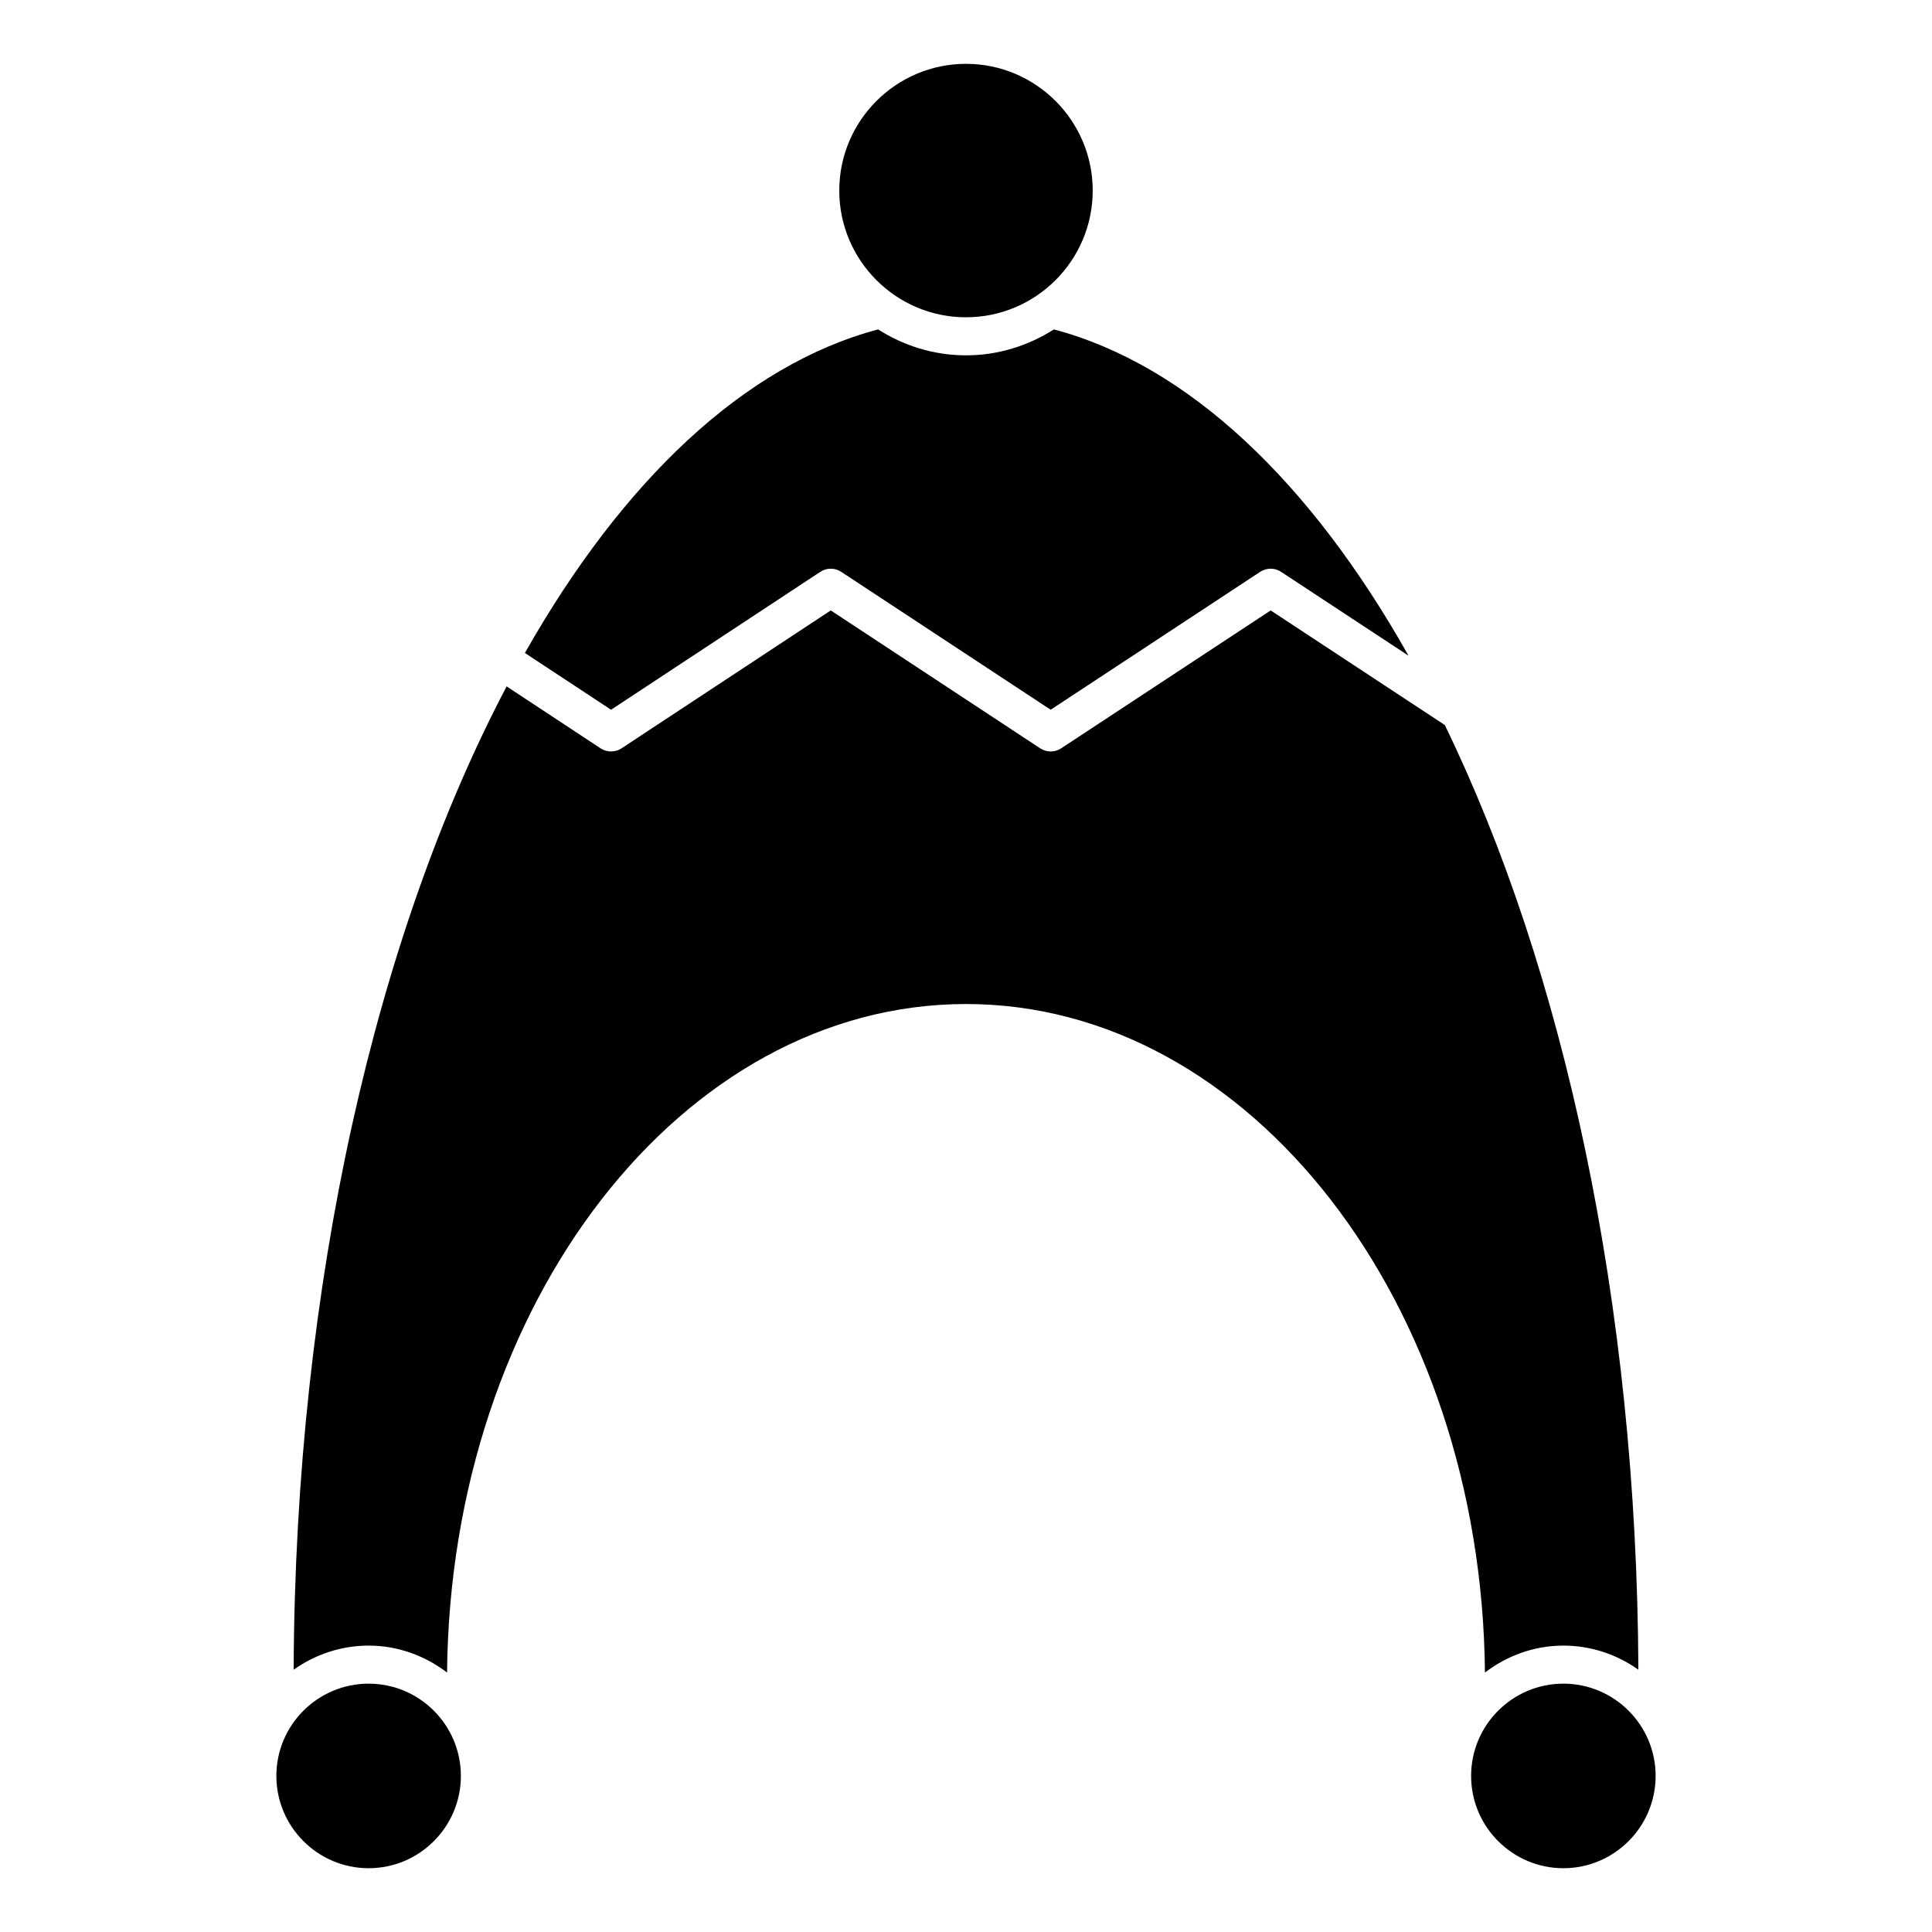
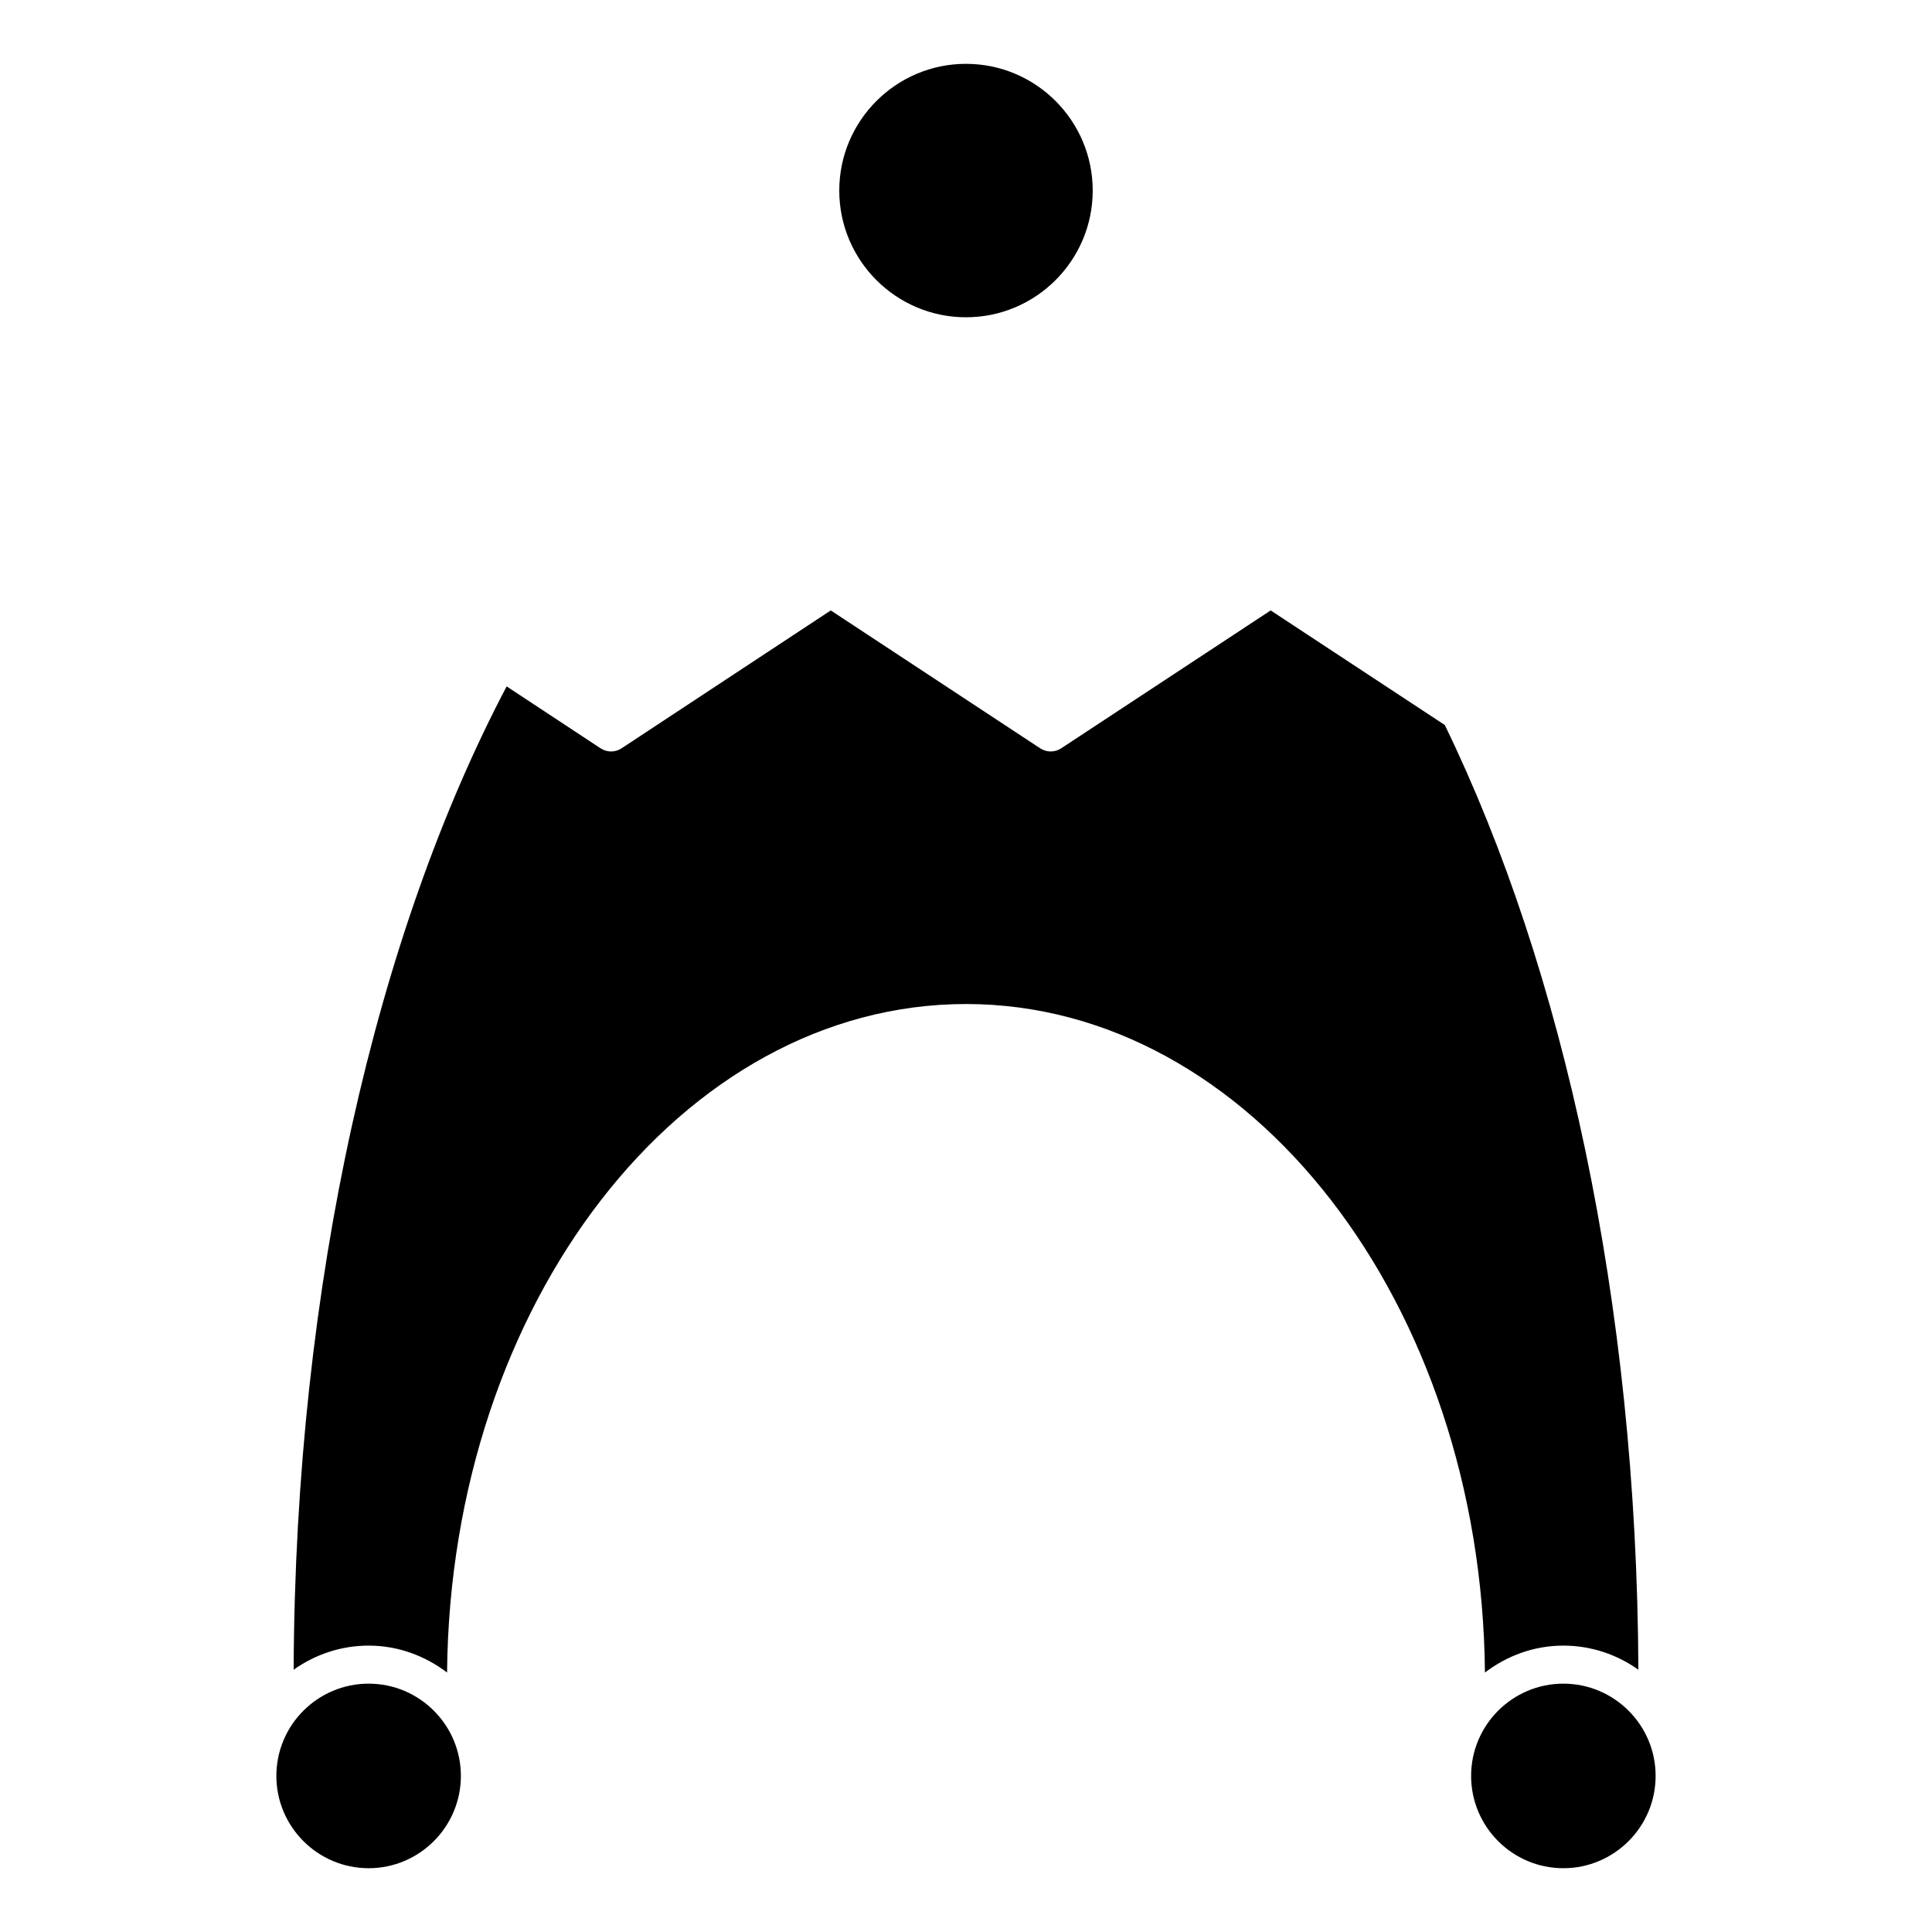
<svg xmlns="http://www.w3.org/2000/svg" fill="#000000" width="800px" height="800px" version="1.1" viewBox="144 144 512 512">
  <g>
-     <path d="m533.86 614.63c0 13.492 10.965 24.465 24.445 24.465 13.48 0 24.453-10.973 24.453-24.465 0-13.48-10.973-24.445-24.453-24.445-13.48 0-24.445 10.961-24.445 24.445z" />
+     <path d="m533.86 614.63c0 13.492 10.965 24.465 24.445 24.465 13.48 0 24.453-10.973 24.453-24.465 0-13.48-10.973-24.445-24.453-24.445-13.48 0-24.445 10.961-24.445 24.445" />
    <path d="m433.58 194.5c0-18.52-15.062-33.582-33.582-33.582s-33.582 15.062-33.582 33.582c0 18.52 15.062 33.582 33.582 33.582s33.582-15.062 33.582-33.582z" />
    <path d="m217.24 614.63c0 13.492 10.973 24.465 24.453 24.465 13.48 0 24.445-10.973 24.445-24.465 0-13.48-10.965-24.445-24.445-24.445-13.48 0-24.453 10.961-24.453 24.445z" />
-     <path d="m305.94 332.09 55.449-36.547c1.684-1.109 3.859-1.109 5.543 0l55.508 36.547 55.52-36.547c1.691-1.109 3.871-1.109 5.543 0l33.773 22.227c-25.836-45.906-58.25-76.973-93.98-86.473-6.762 4.293-14.711 6.871-23.297 6.871-8.586 0-16.535-2.57-23.297-6.871-35.539 9.453-67.812 40.234-93.598 85.75z" />
    <path d="m526.89 336.14-46.148-30.371-55.52 36.547c-1.691 1.109-3.859 1.109-5.551 0l-55.508-36.547-55.449 36.547c-1.684 1.109-3.871 1.109-5.551 0l-24.898-16.414c-34.391 65.324-56.043 157.89-56.445 260.59 5.633-3.988 12.465-6.387 19.879-6.387 7.828 0 14.984 2.731 20.777 7.133 0.918-97.879 62.211-177.16 137.53-177.16 75.309 0 136.62 79.289 137.52 177.16 5.805-4.414 12.949-7.133 20.789-7.133 7.406 0 14.238 2.387 19.871 6.387-0.391-97.445-19.918-185.77-51.297-250.35z" />
  </g>
</svg>